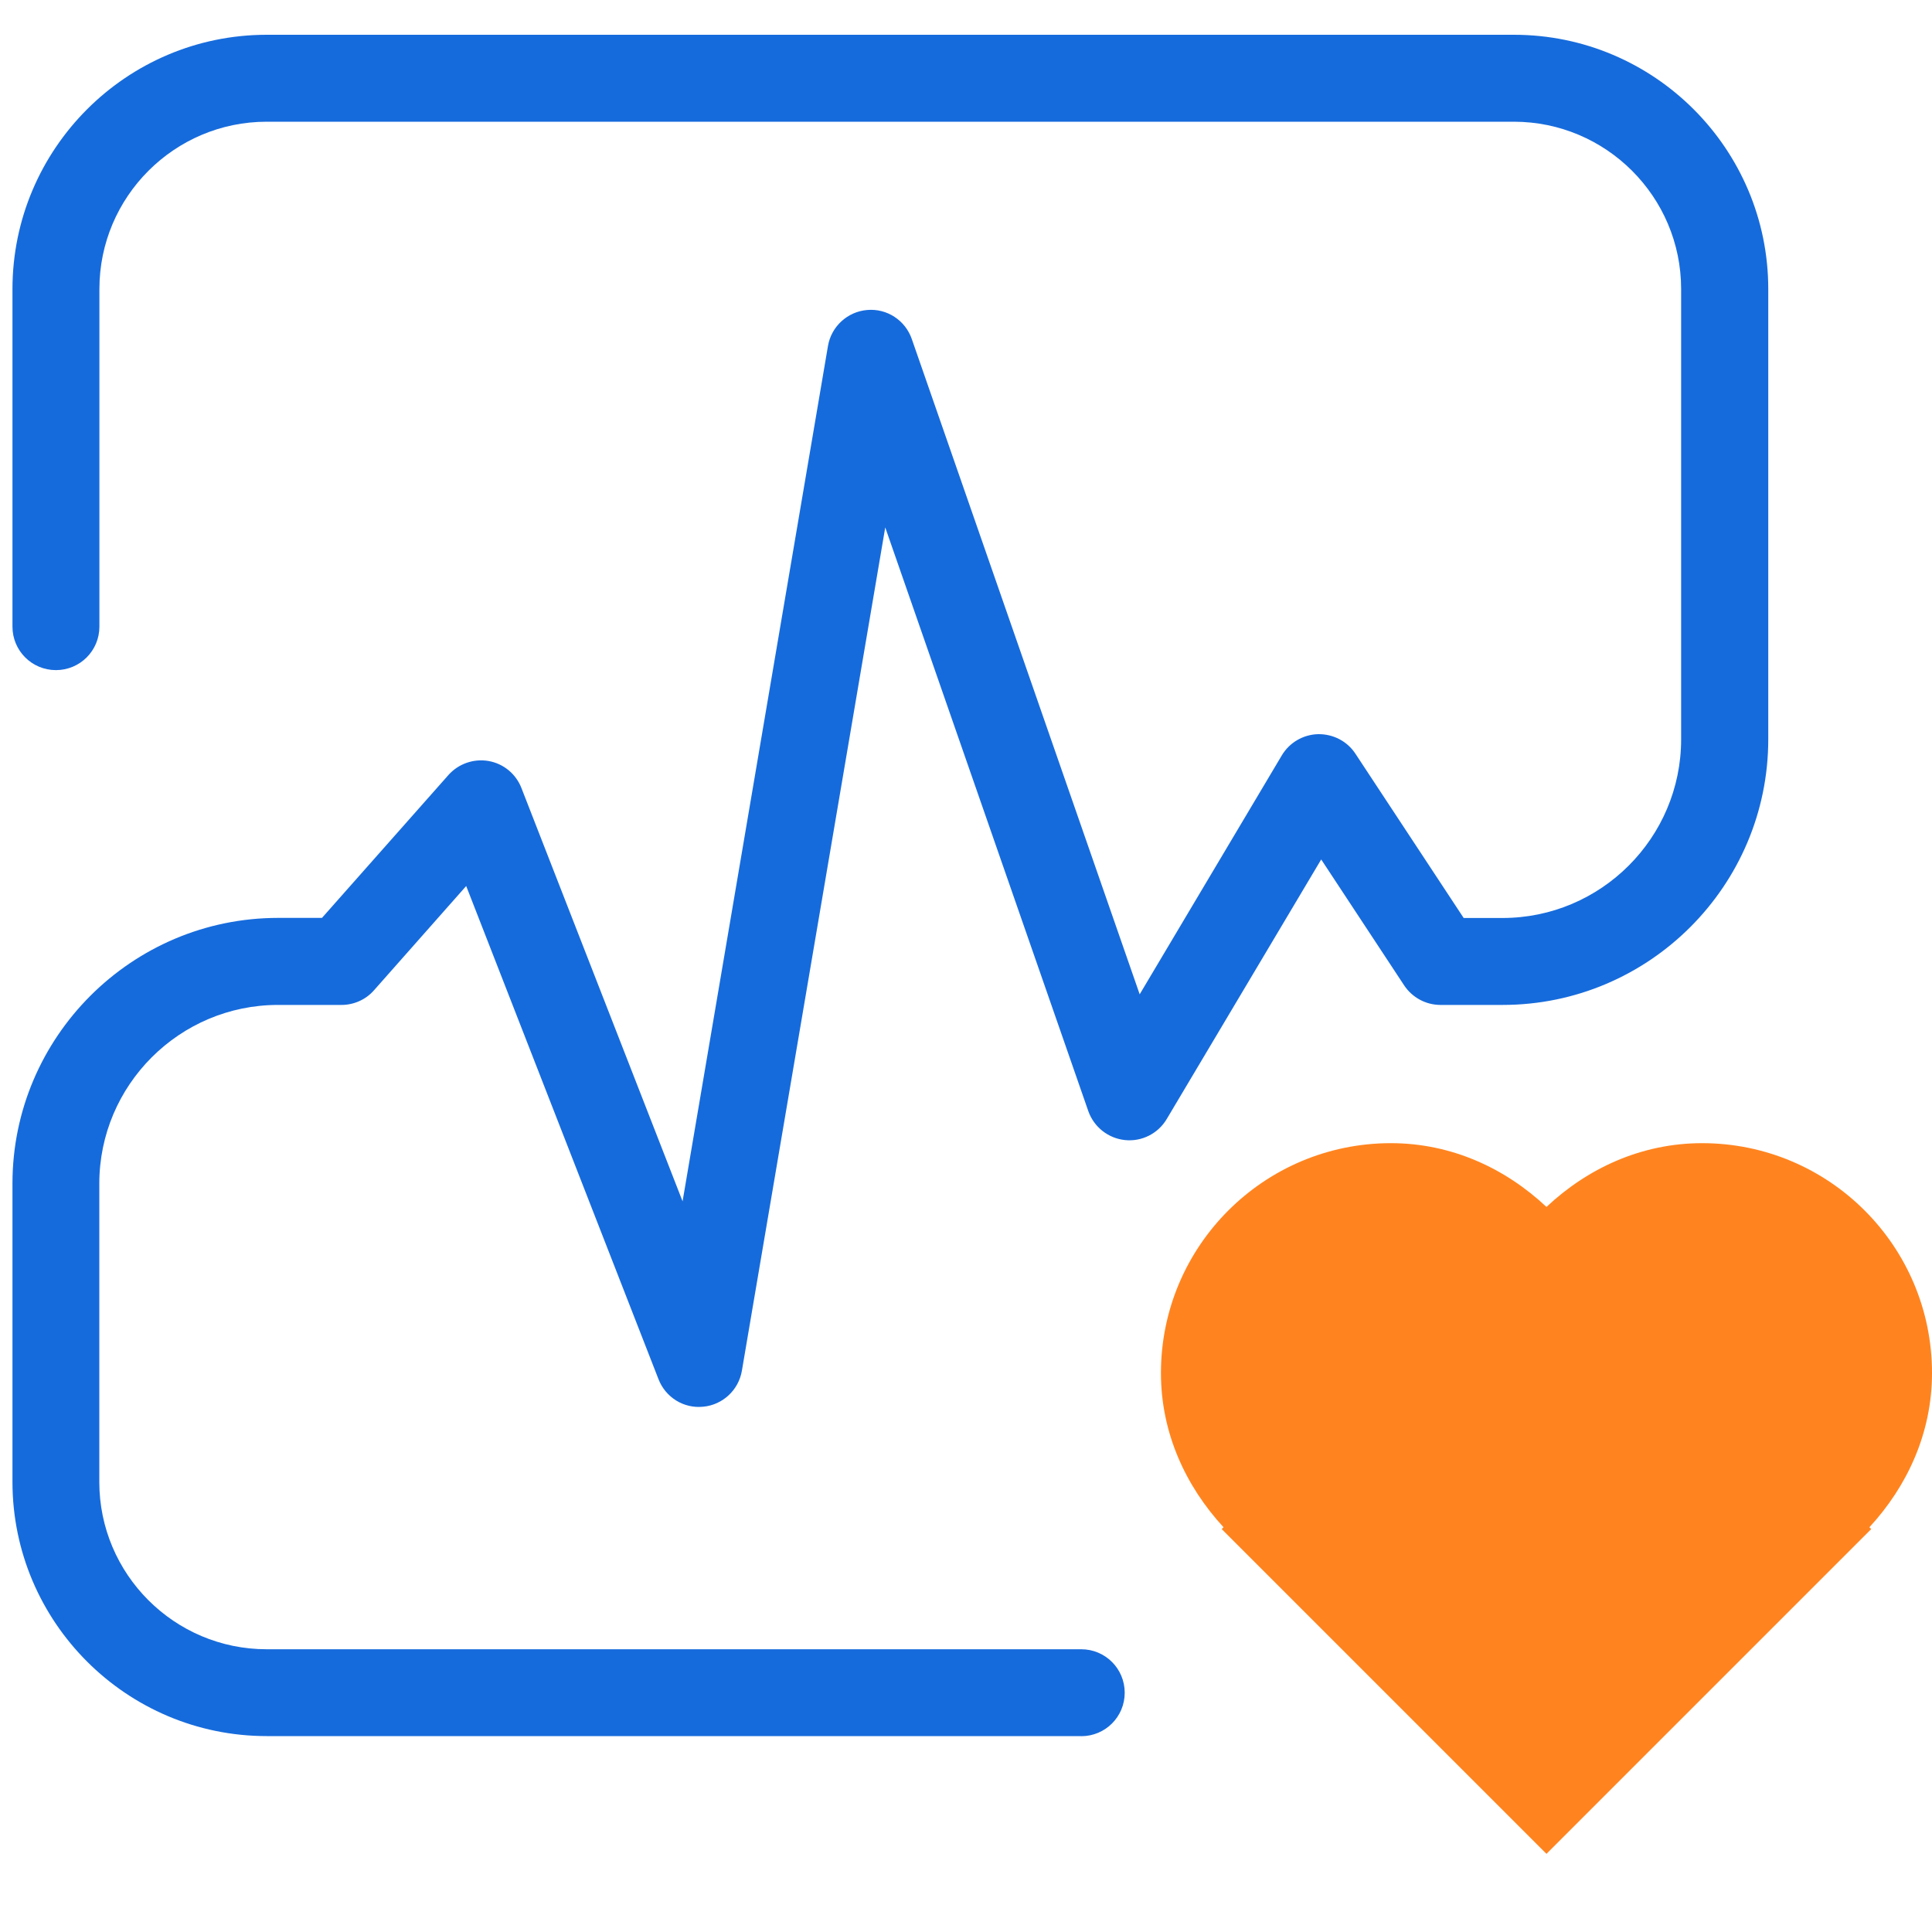
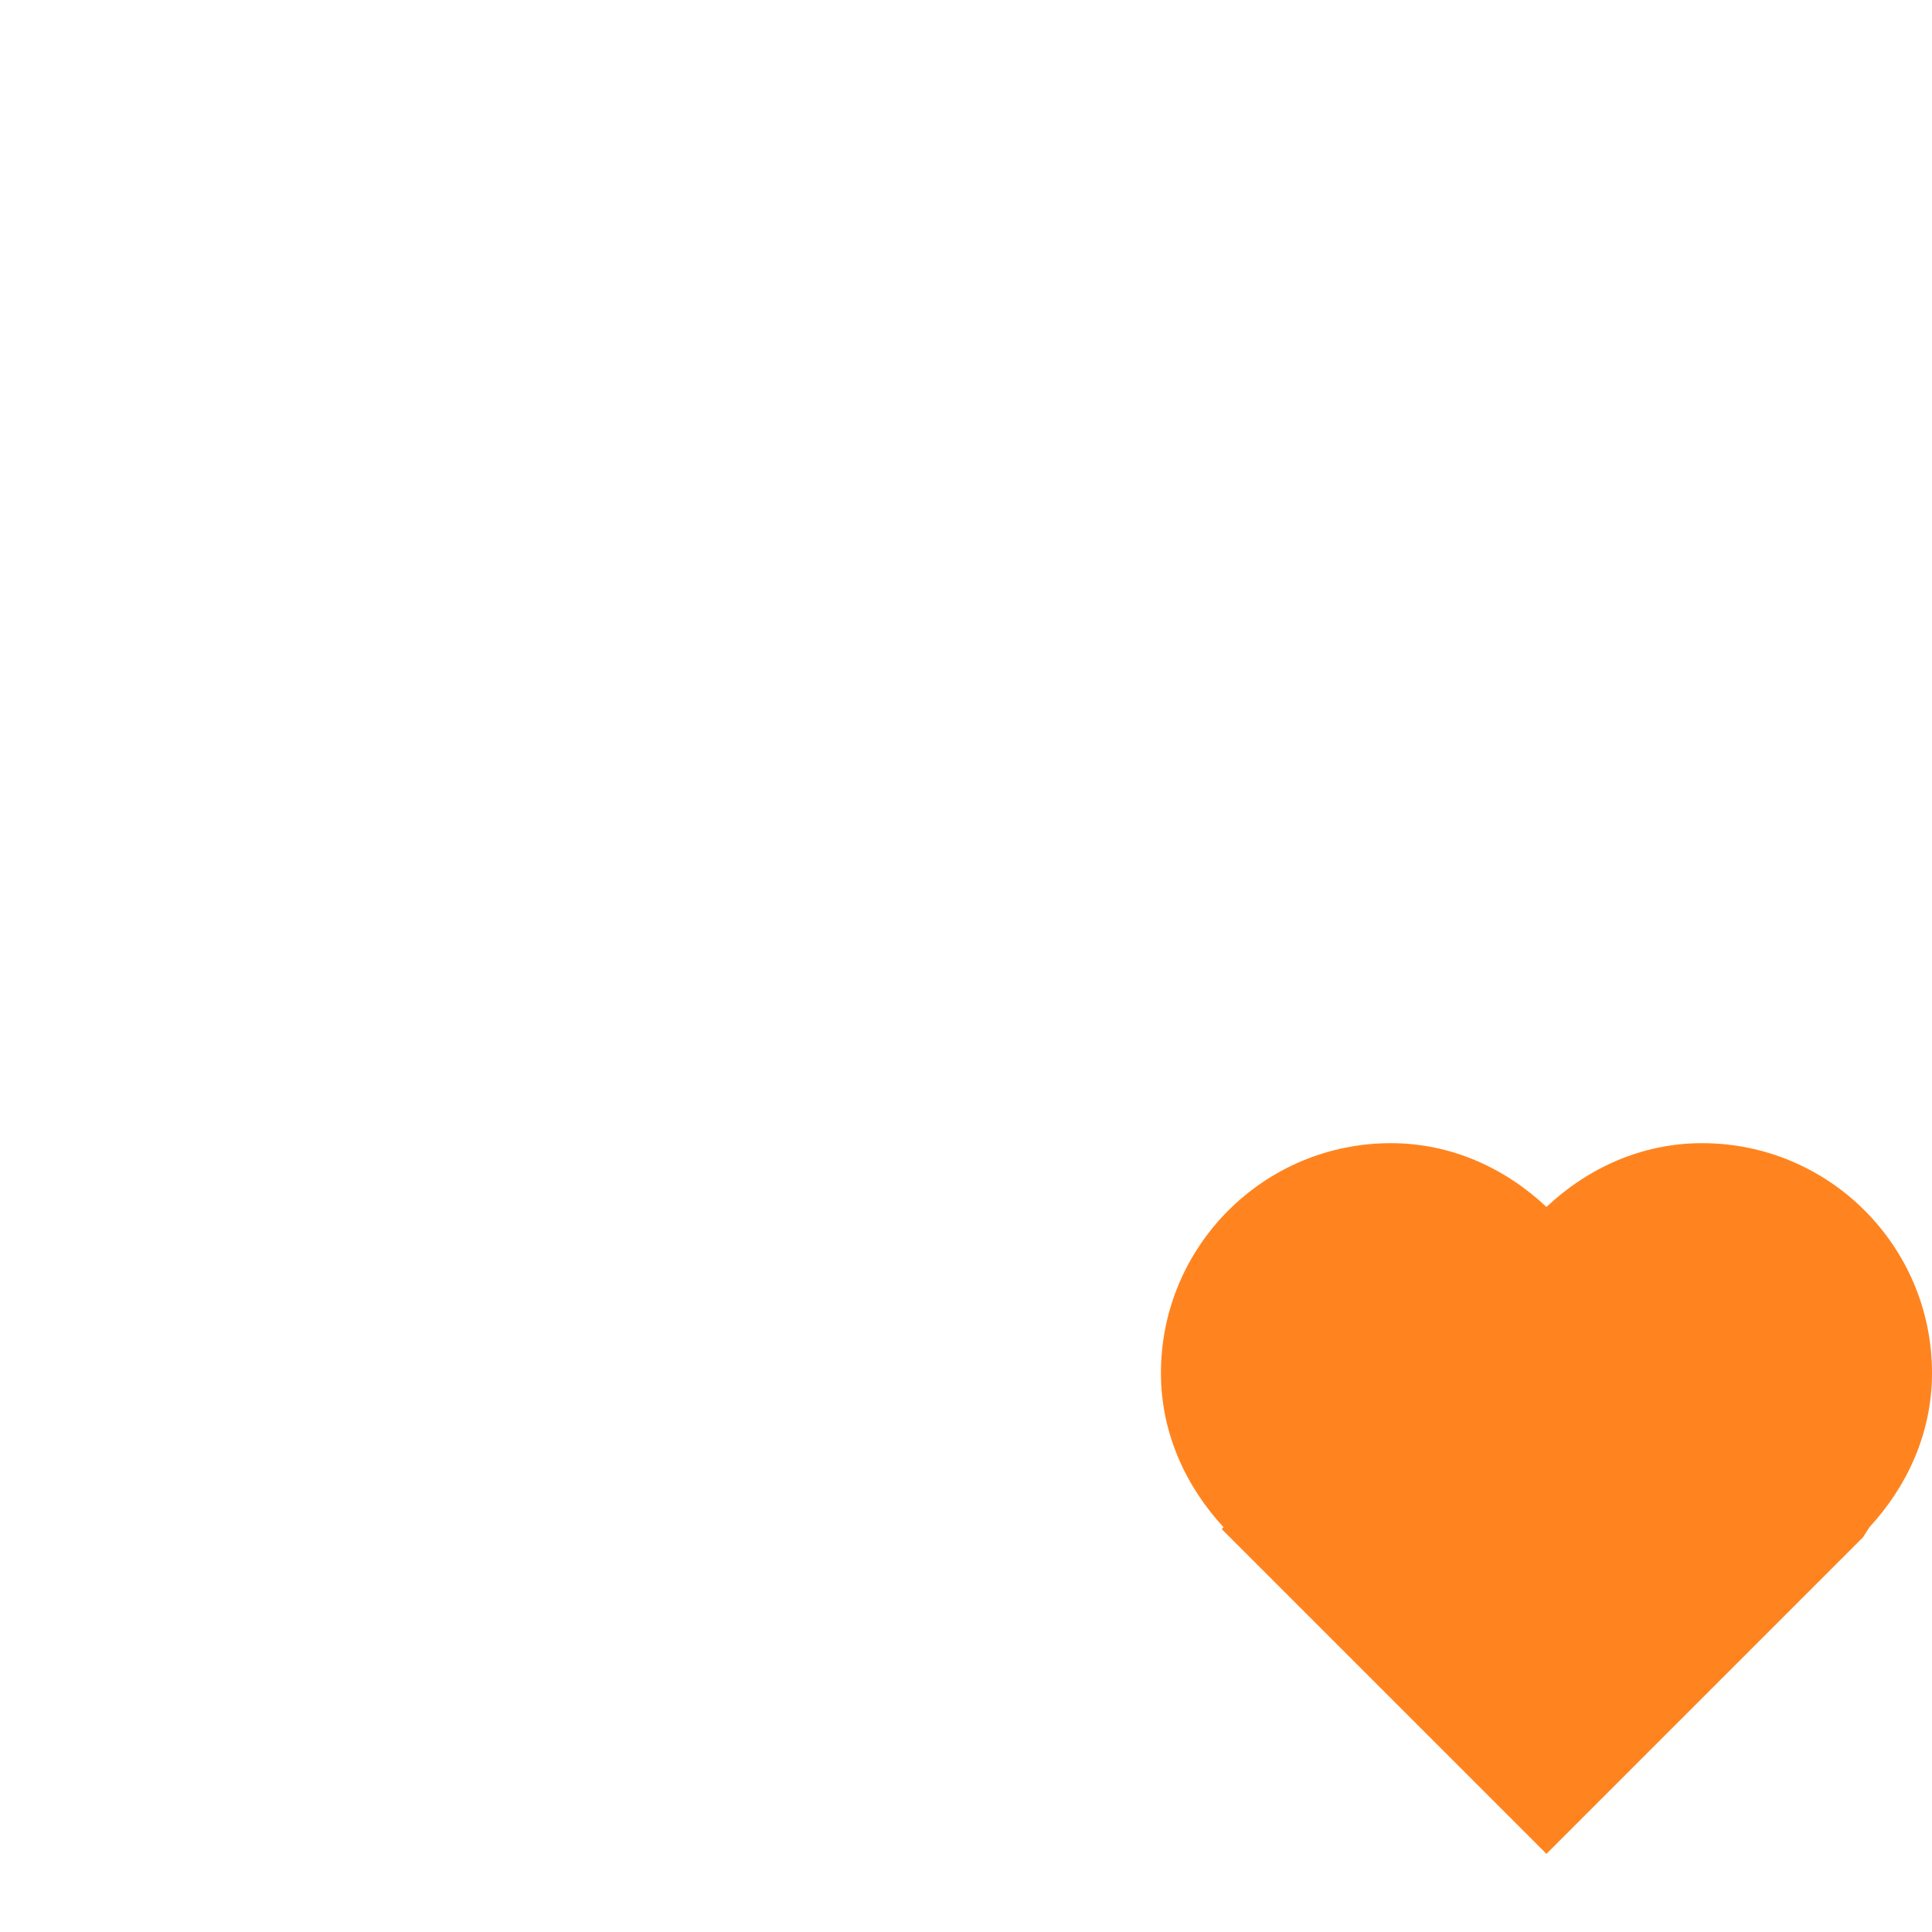
<svg xmlns="http://www.w3.org/2000/svg" id="icone" version="1.1" viewBox="0 0 200 200">
  <defs>
    <style>
      .st0 {
        fill: #166bdc;
      }

      .st1 {
        fill: #ff841f;
      }
    </style>
  </defs>
-   <path class="st1" d="M193.52,158.1c3.91-4.24,6.48-9.75,6.48-15.96,0-13.15-10.66-23.8-23.8-23.8-6.29,0-11.86,2.61-16.11,6.6-4.25-3.99-9.82-6.6-16.11-6.6-13.14,0-23.8,10.66-23.8,23.8,0,6.21,2.57,11.72,6.48,15.96l-.19.19.86.86h0l32.76,32.76,32.76-32.76h0l.86-.86-.19-.19Z" />
-   <path class="st0" d="M111.95,179.72H27.61c-14.51,0-26.32-11.81-26.32-26.32v-30.88c0-15.16,12.34-27.5,27.5-27.5h4.54l13.09-14.79c1.04-1.17,2.62-1.72,4.16-1.45,1.54.27,2.83,1.33,3.4,2.8l16.68,42.78,15.05-88.54c.34-2.02,2.02-3.56,4.06-3.73,2.05-.18,3.95,1.07,4.62,3.01l23.59,67.83,14.71-24.73c.79-1.33,2.21-2.16,3.76-2.2,1.57-.02,3.01.73,3.86,2.02l11.21,17.01h4.01c10.2,0,18.5-8.3,18.5-18.5V29.92c0-9.55-7.77-17.32-17.32-17.32H27.61c-9.55,0-17.32,7.77-17.32,17.32v34.95c0,2.49-2.01,4.5-4.5,4.5s-4.5-2.01-4.5-4.5V29.92C1.3,15.4,13.1,3.6,27.61,3.6h129.12c14.51,0,26.32,11.81,26.32,26.32v46.61c0,15.16-12.34,27.5-27.5,27.5h-6.43c-1.51,0-2.92-.76-3.76-2.02l-8.59-13.04-15.99,26.87c-.89,1.5-2.57,2.36-4.32,2.18-1.74-.18-3.22-1.35-3.8-3l-21.02-60.42-14.84,87.3c-.34,1.99-1.97,3.52-3.98,3.72-2.03.22-3.92-.96-4.65-2.84l-19.91-51.06-9.54,10.79c-.85.97-2.08,1.52-3.37,1.52h-6.57c-10.2,0-18.5,8.3-18.5,18.5v30.88c0,9.55,7.77,17.32,17.32,17.32h84.33c2.49,0,4.5,2.01,4.5,4.5s-2.01,4.5-4.5,4.5Z" />
+   <path class="st1" d="M193.52,158.1c3.91-4.24,6.48-9.75,6.48-15.96,0-13.15-10.66-23.8-23.8-23.8-6.29,0-11.86,2.61-16.11,6.6-4.25-3.99-9.82-6.6-16.11-6.6-13.14,0-23.8,10.66-23.8,23.8,0,6.21,2.57,11.72,6.48,15.96l-.19.19.86.86h0l32.76,32.76,32.76-32.76h0Z" />
</svg>